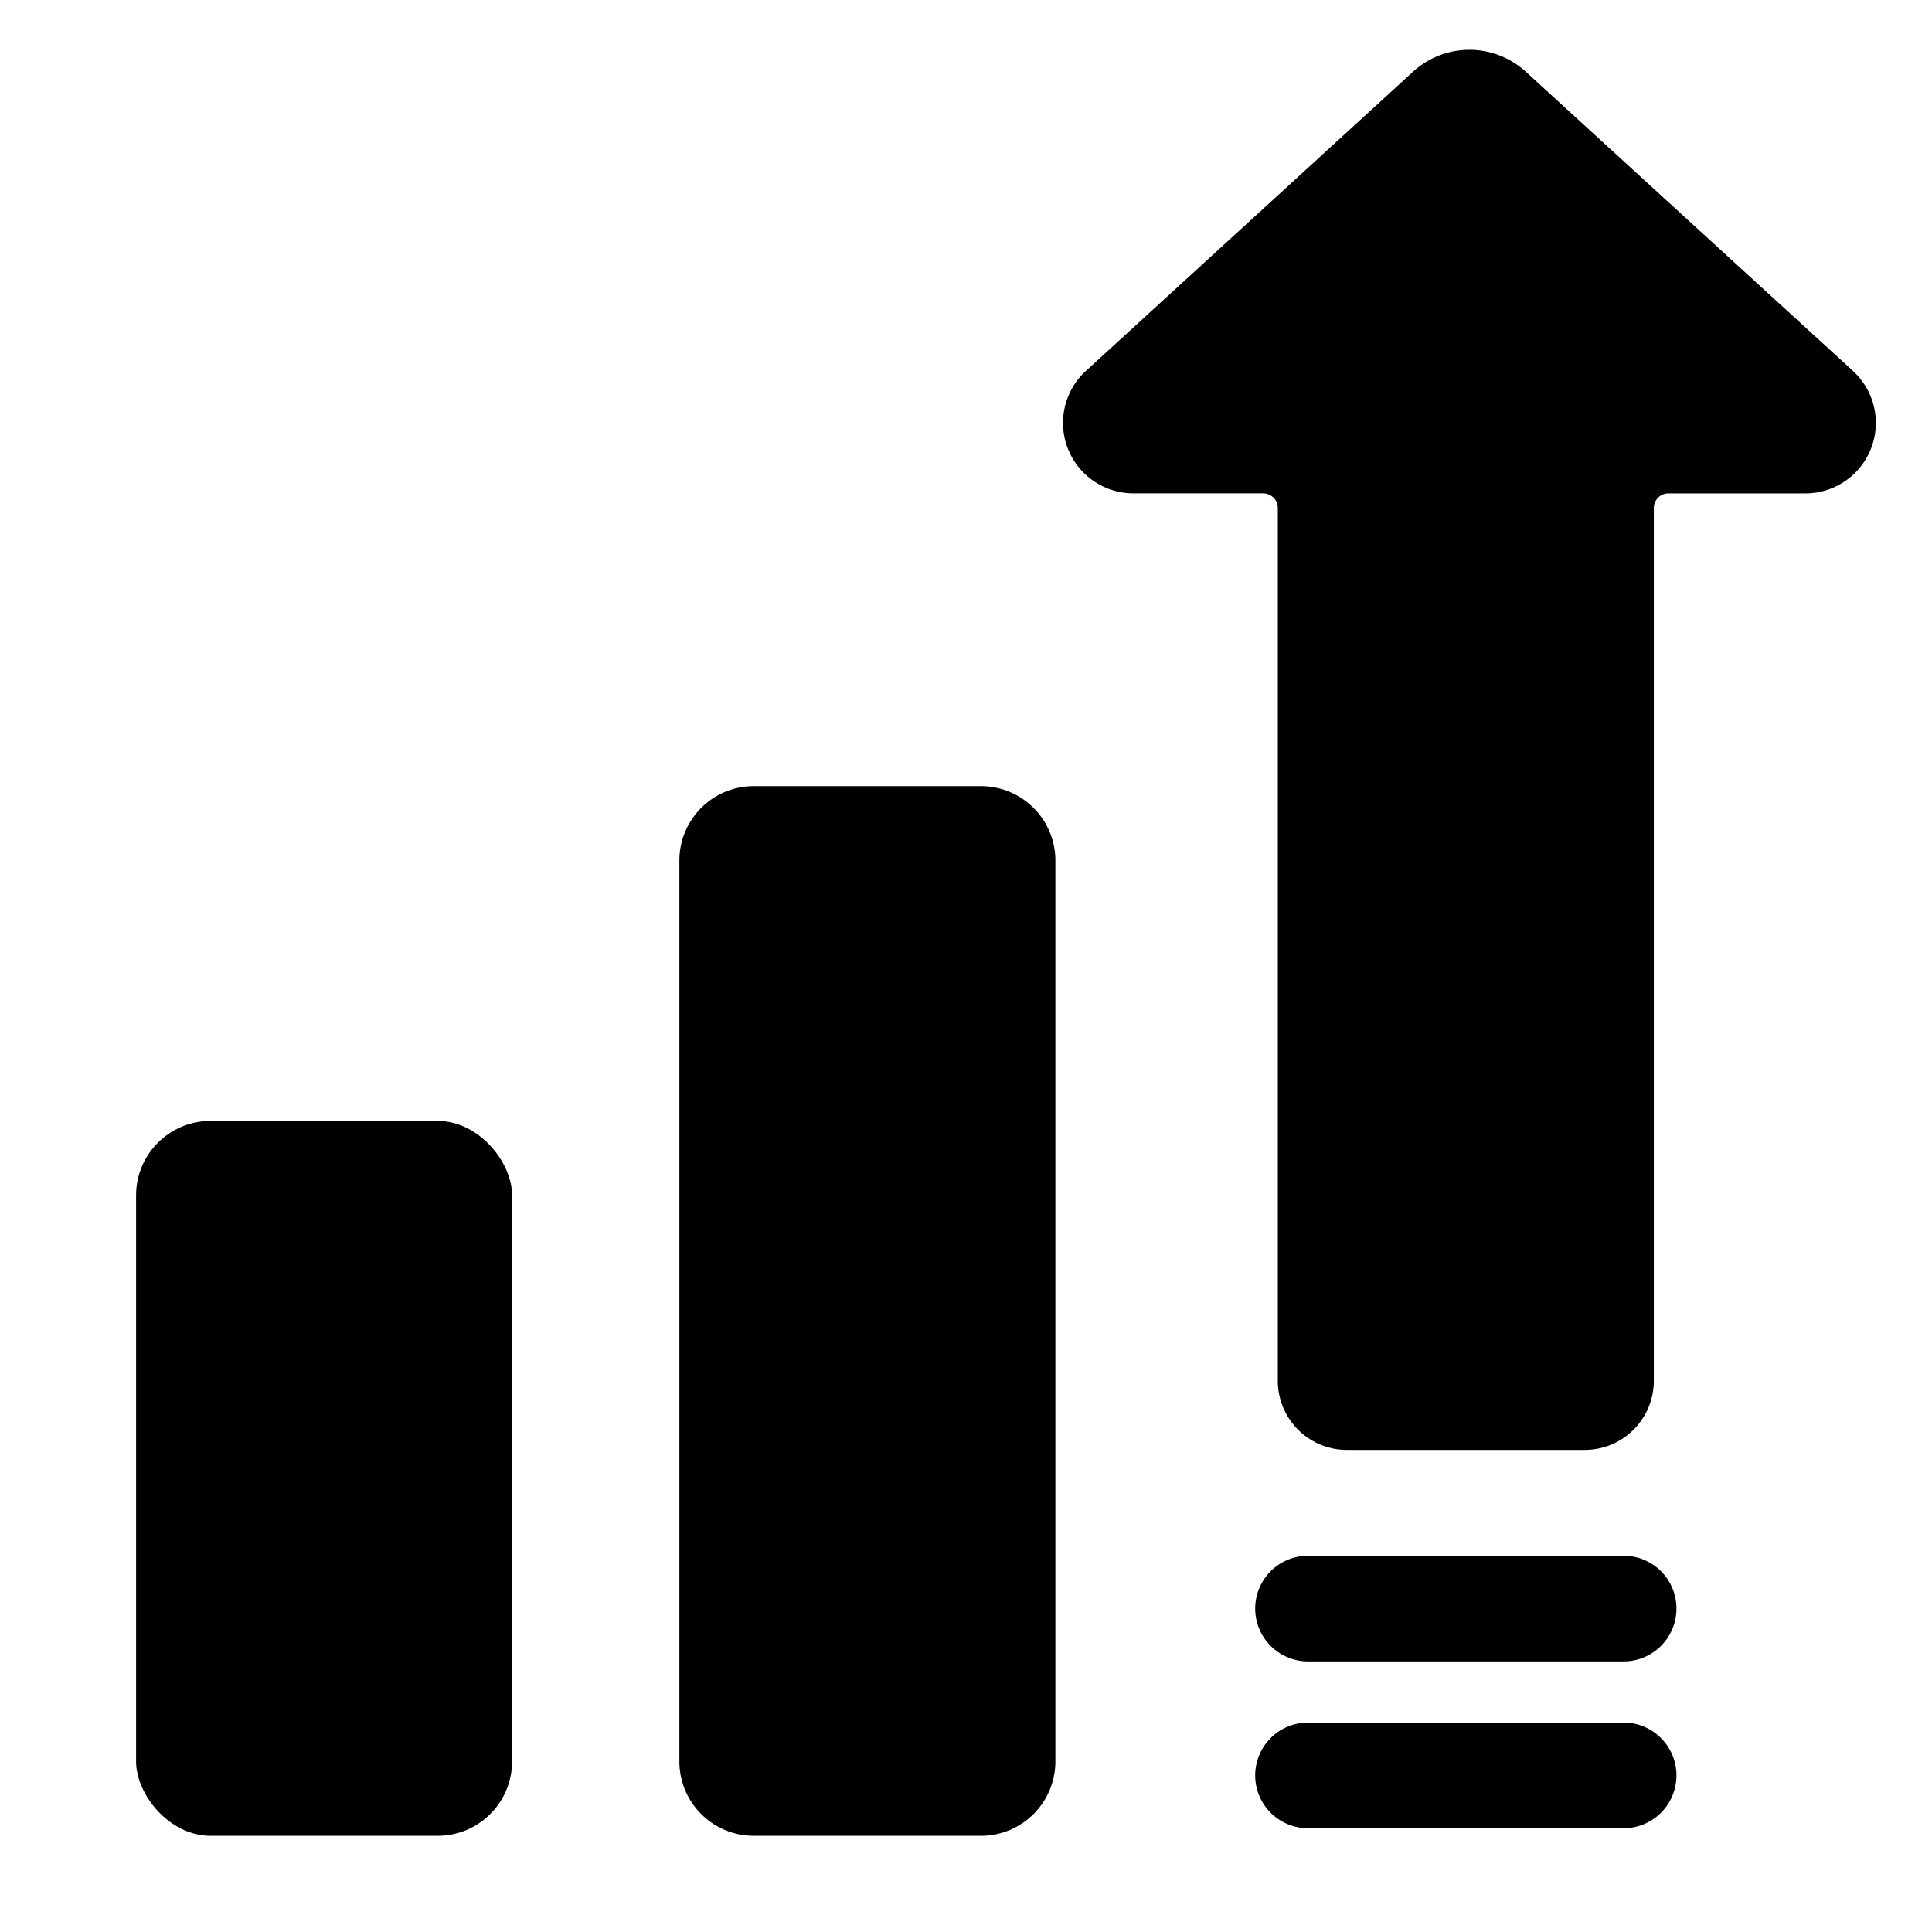
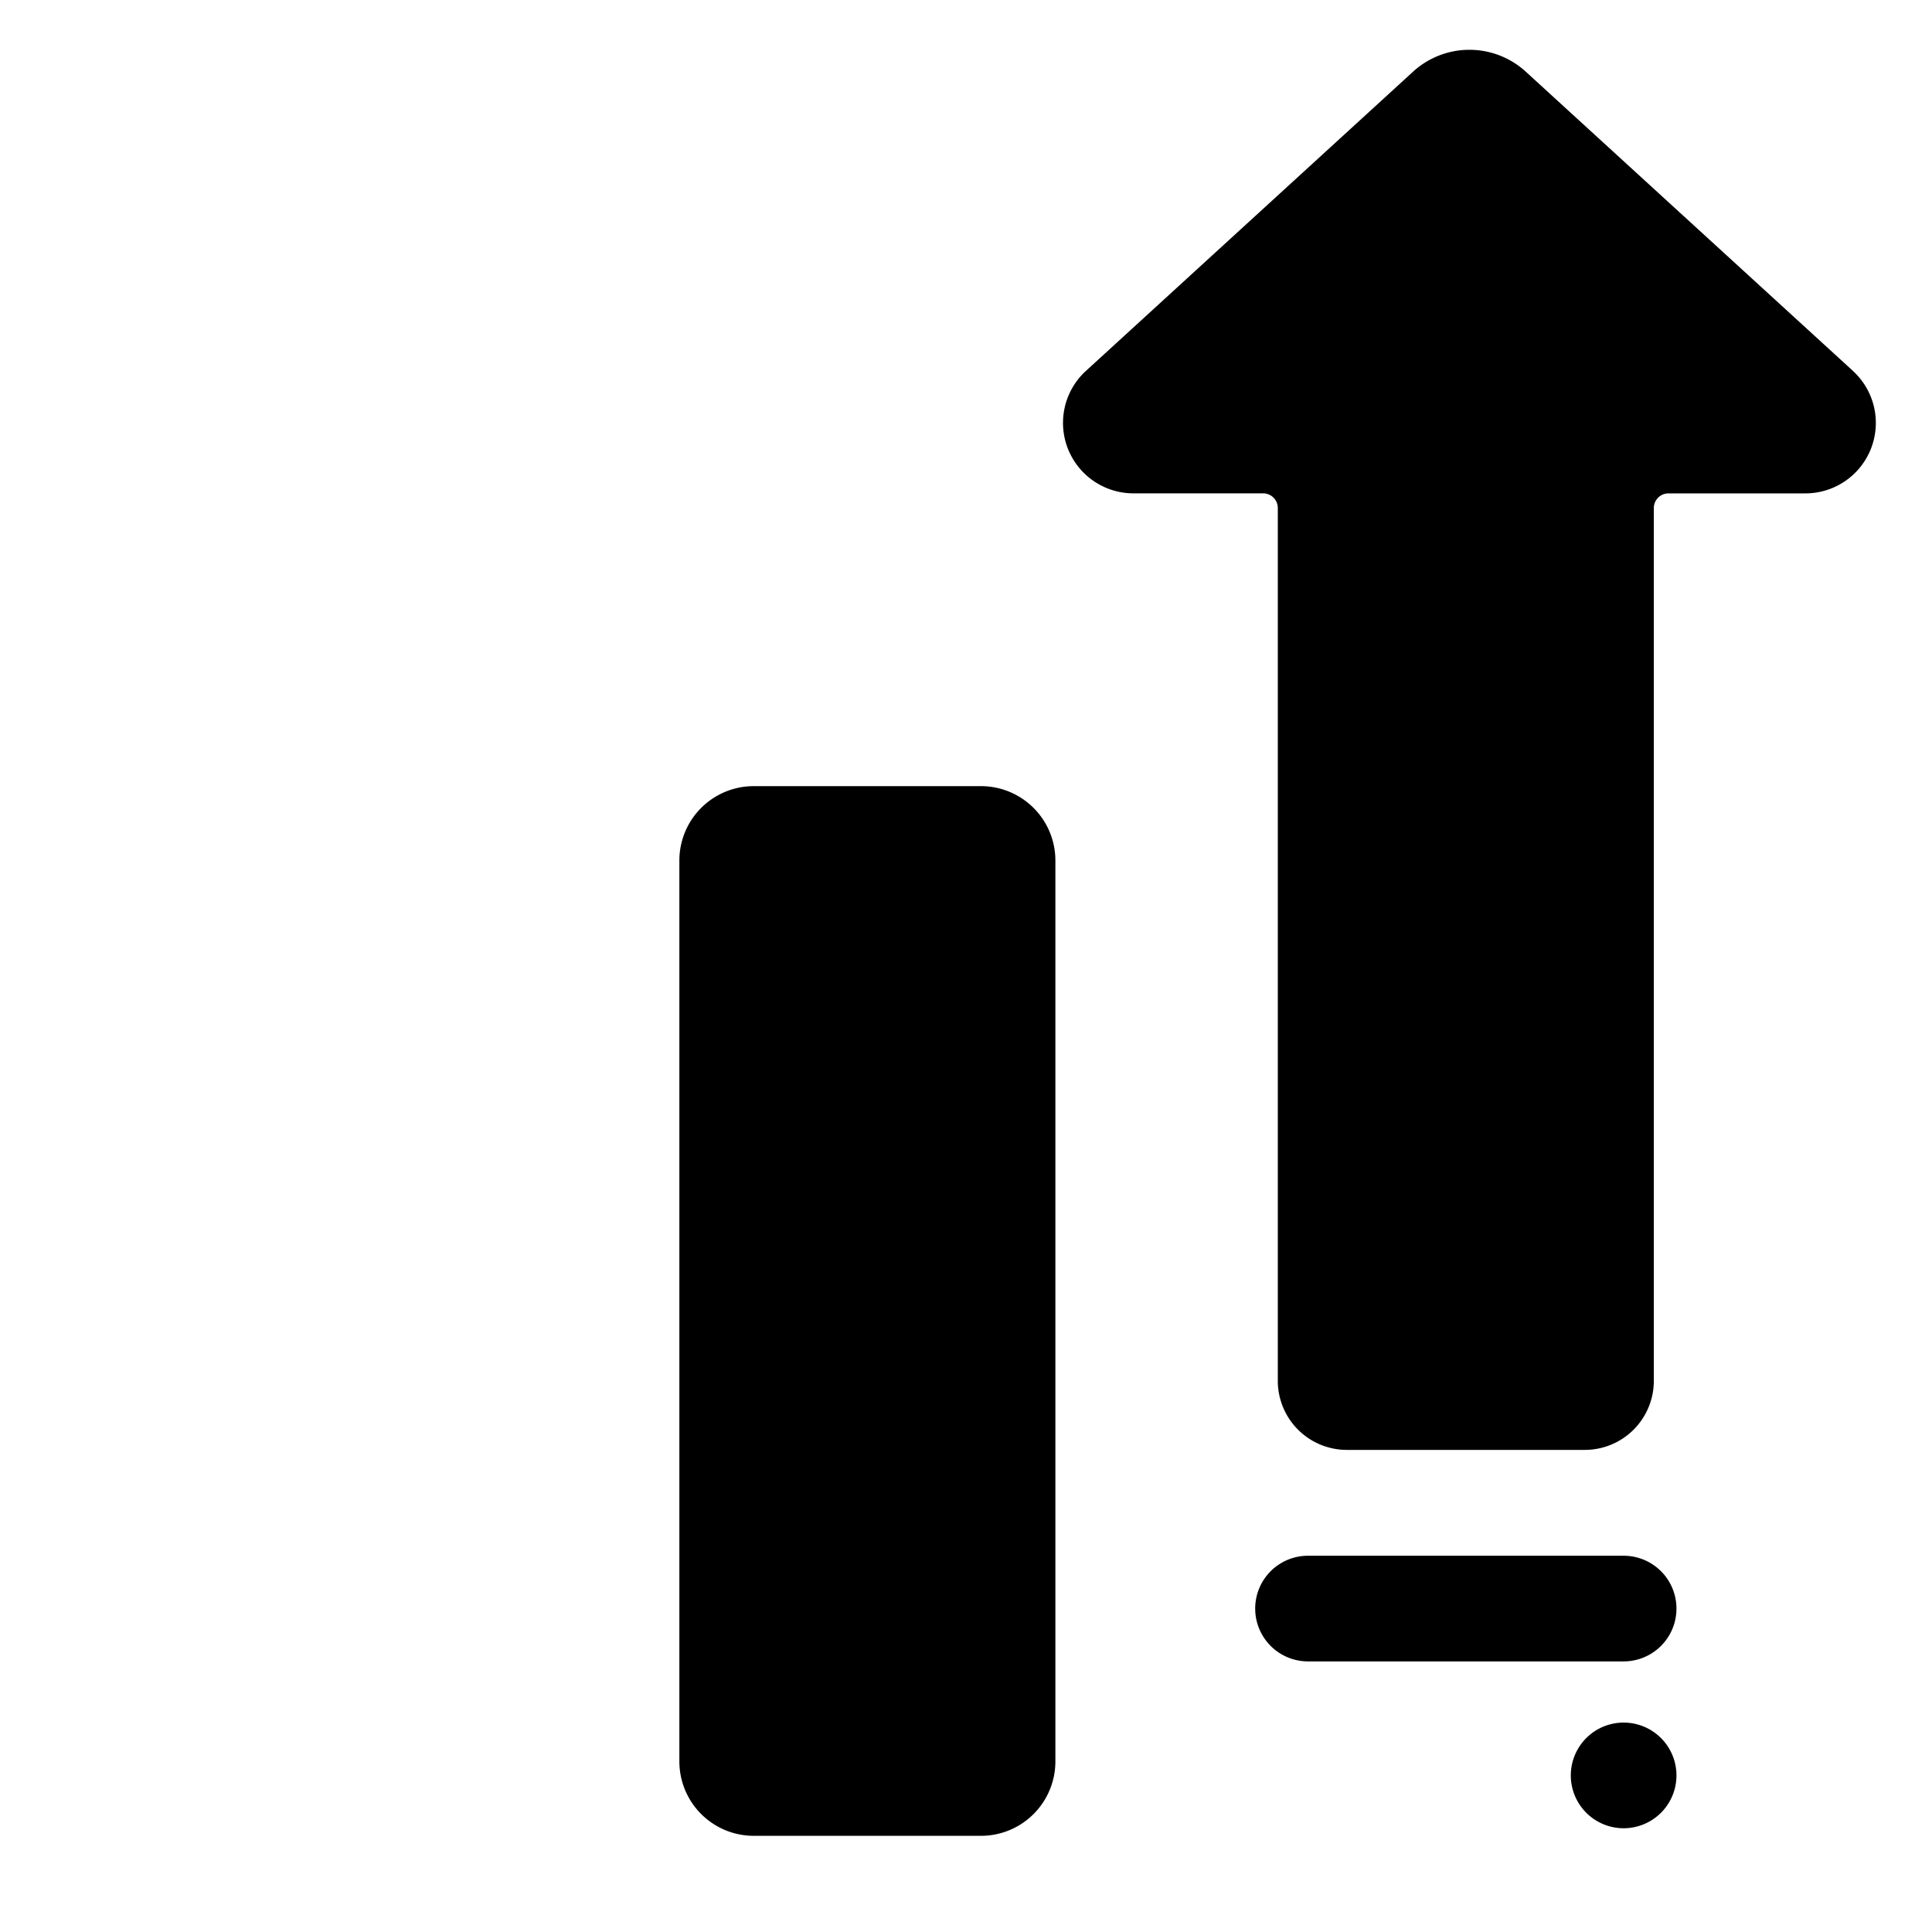
<svg xmlns="http://www.w3.org/2000/svg" viewBox="0 0 64 64">
  <g id="Business_sale_growing_profit">
    <path d="M61.382,12.287v0L50.554,2.384a2.767,2.767,0,0,0-3.755,0L35.972,12.287a2.334,2.334,0,0,0,1.574,4.056h4.298a.486.486,0,0,1,.485.485V45.744A2.288,2.288,0,0,0,44.616,48.03h7.883a2.288,2.288,0,0,0,2.286-2.286V16.829a.486.486,0,0,1,.485-.485h4.537a2.334,2.334,0,0,0,1.574-4.056Z" />
-     <path d="M53.785,57.063H43.33a1.75,1.75,0,0,0,0,3.5H53.785a1.75,1.75,0,0,0,0-3.5Z" />
+     <path d="M53.785,57.063a1.75,1.75,0,0,0,0,3.5H53.785a1.75,1.75,0,0,0,0-3.5Z" />
    <path d="M53.785,51.536H43.33a1.75,1.75,0,1,0,0,3.5H53.785a1.75,1.75,0,1,0,0-3.5Z" />
-     <rect height="23.682" rx="2.465" width="12.455" x="4.508" y="37.132" />
    <path d="M24.97,26.042h7.526a2.465,2.465,0,0,1,2.465,2.465V58.349a2.465,2.465,0,0,1-2.465,2.465H24.97a2.465,2.465,0,0,1-2.465-2.465V28.507A2.464,2.464,0,0,1,24.97,26.042Z" />
  </g>
</svg>